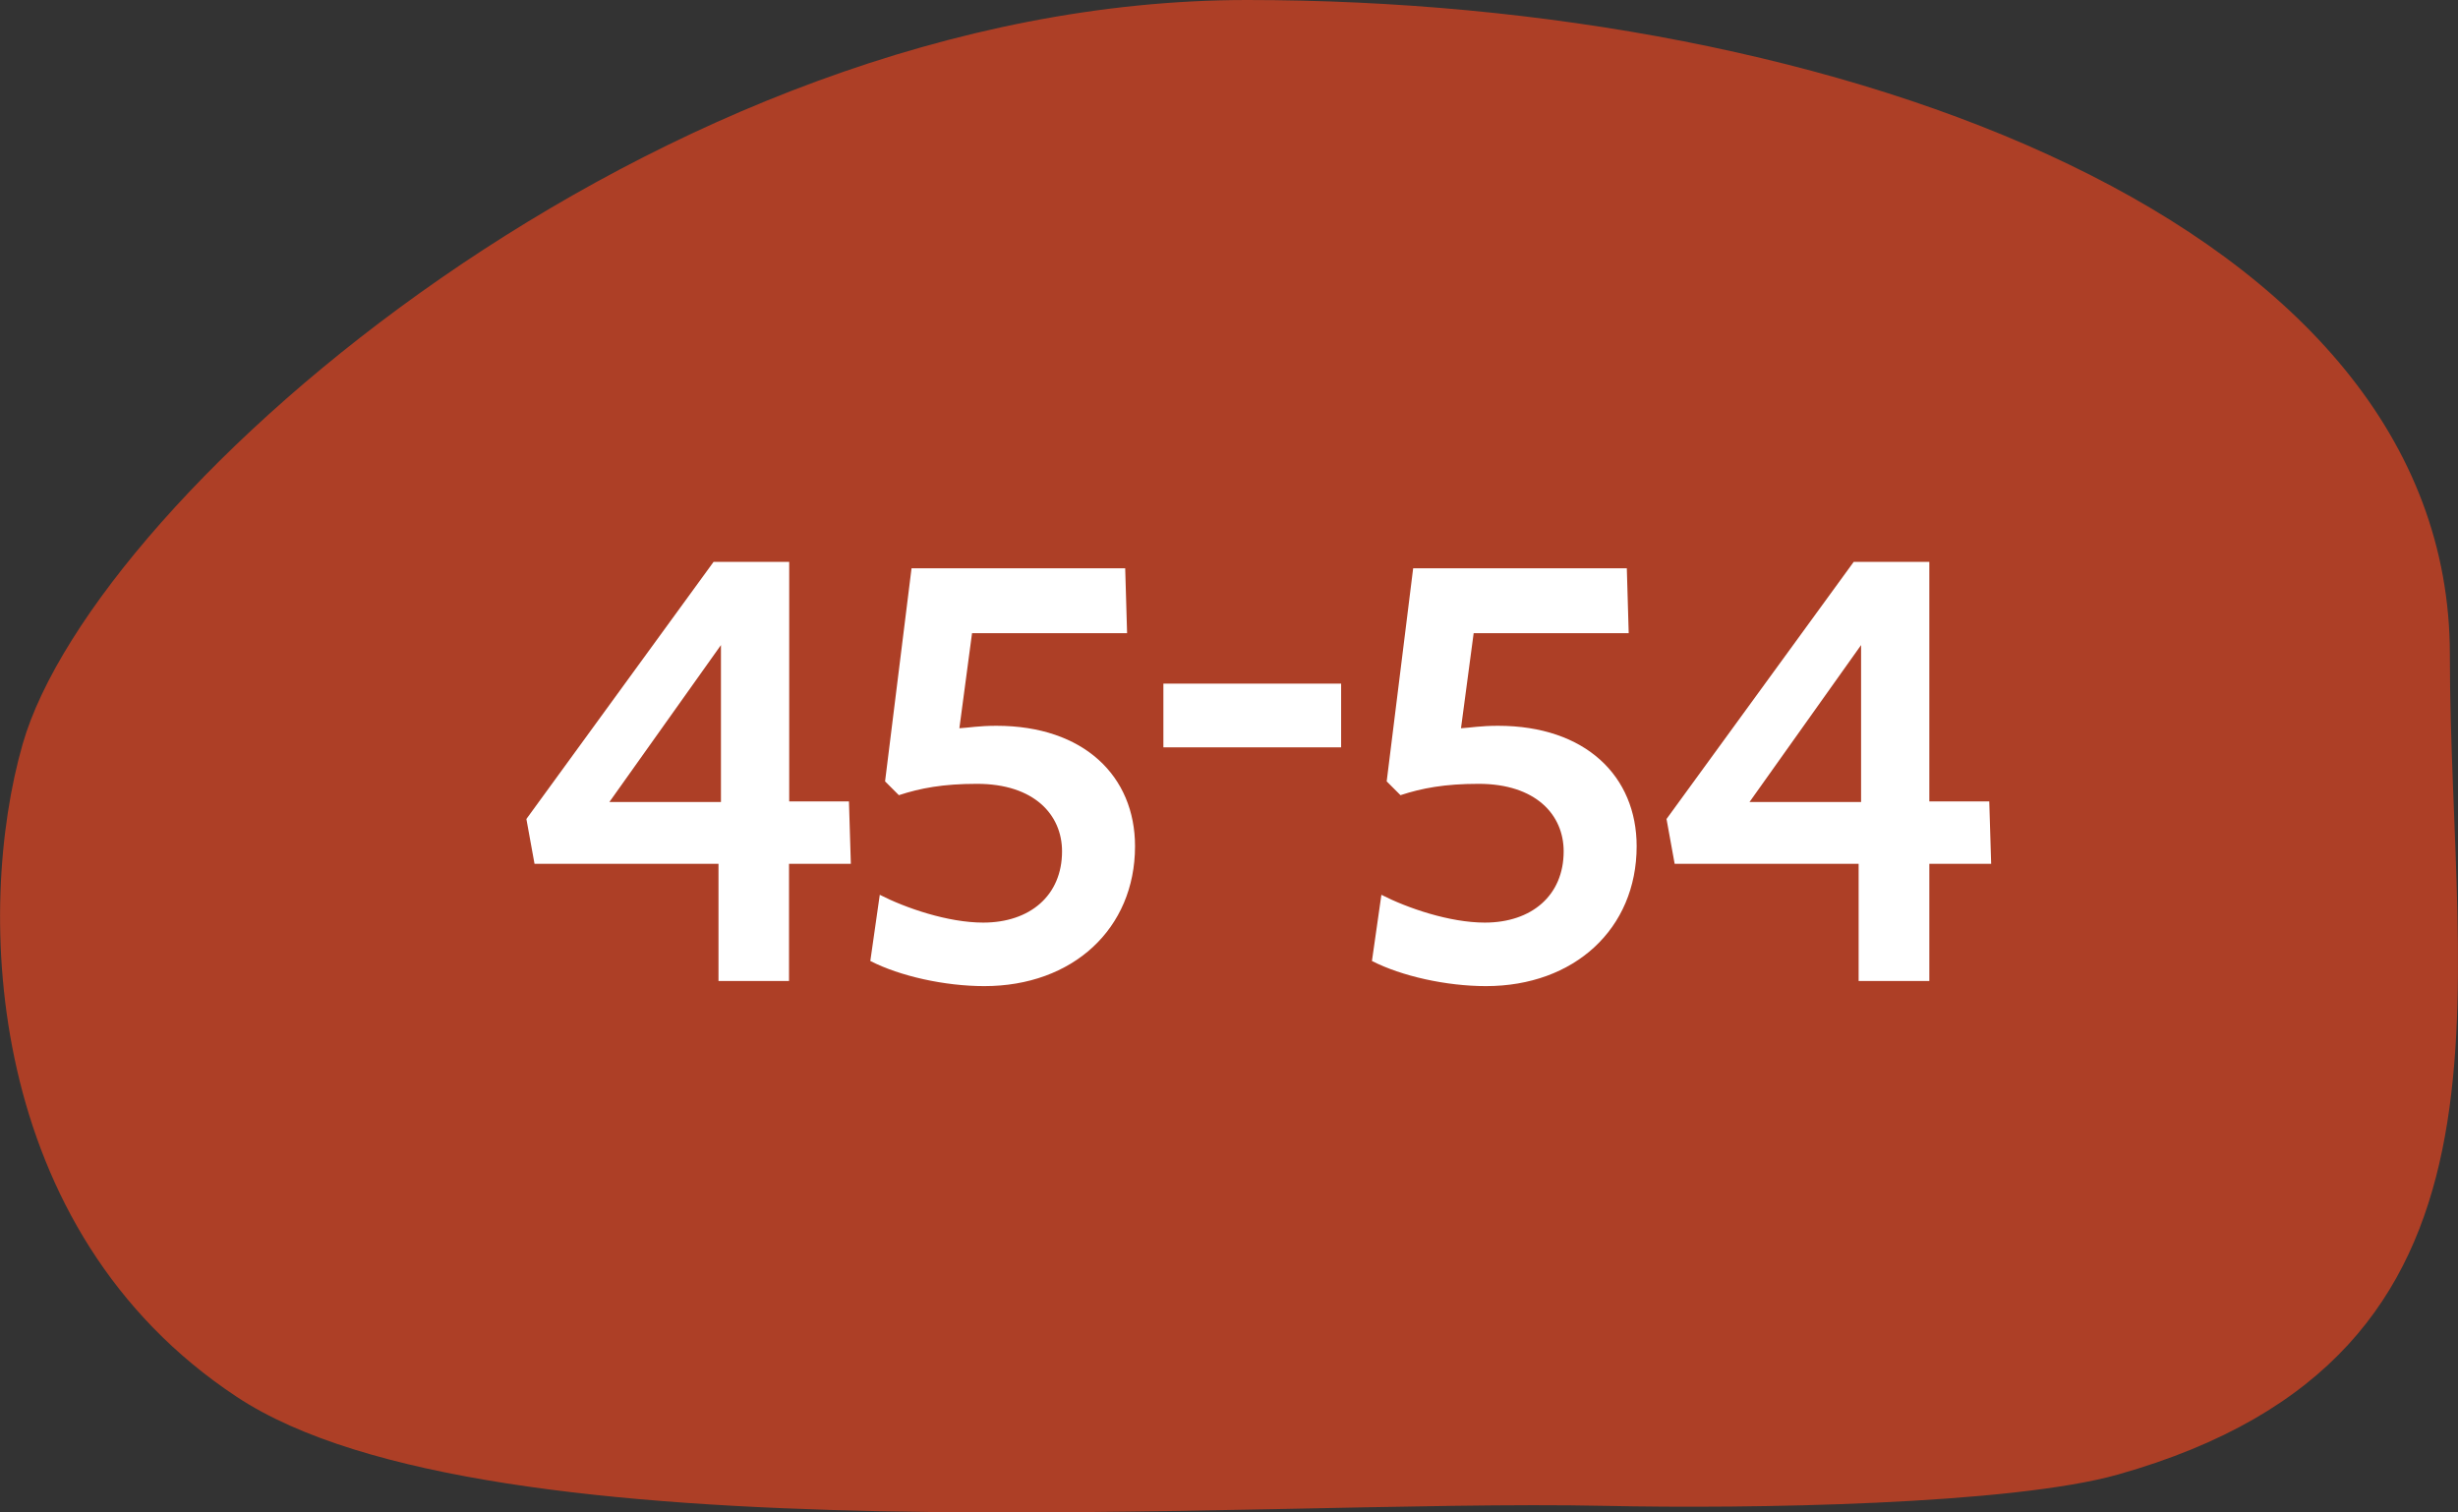
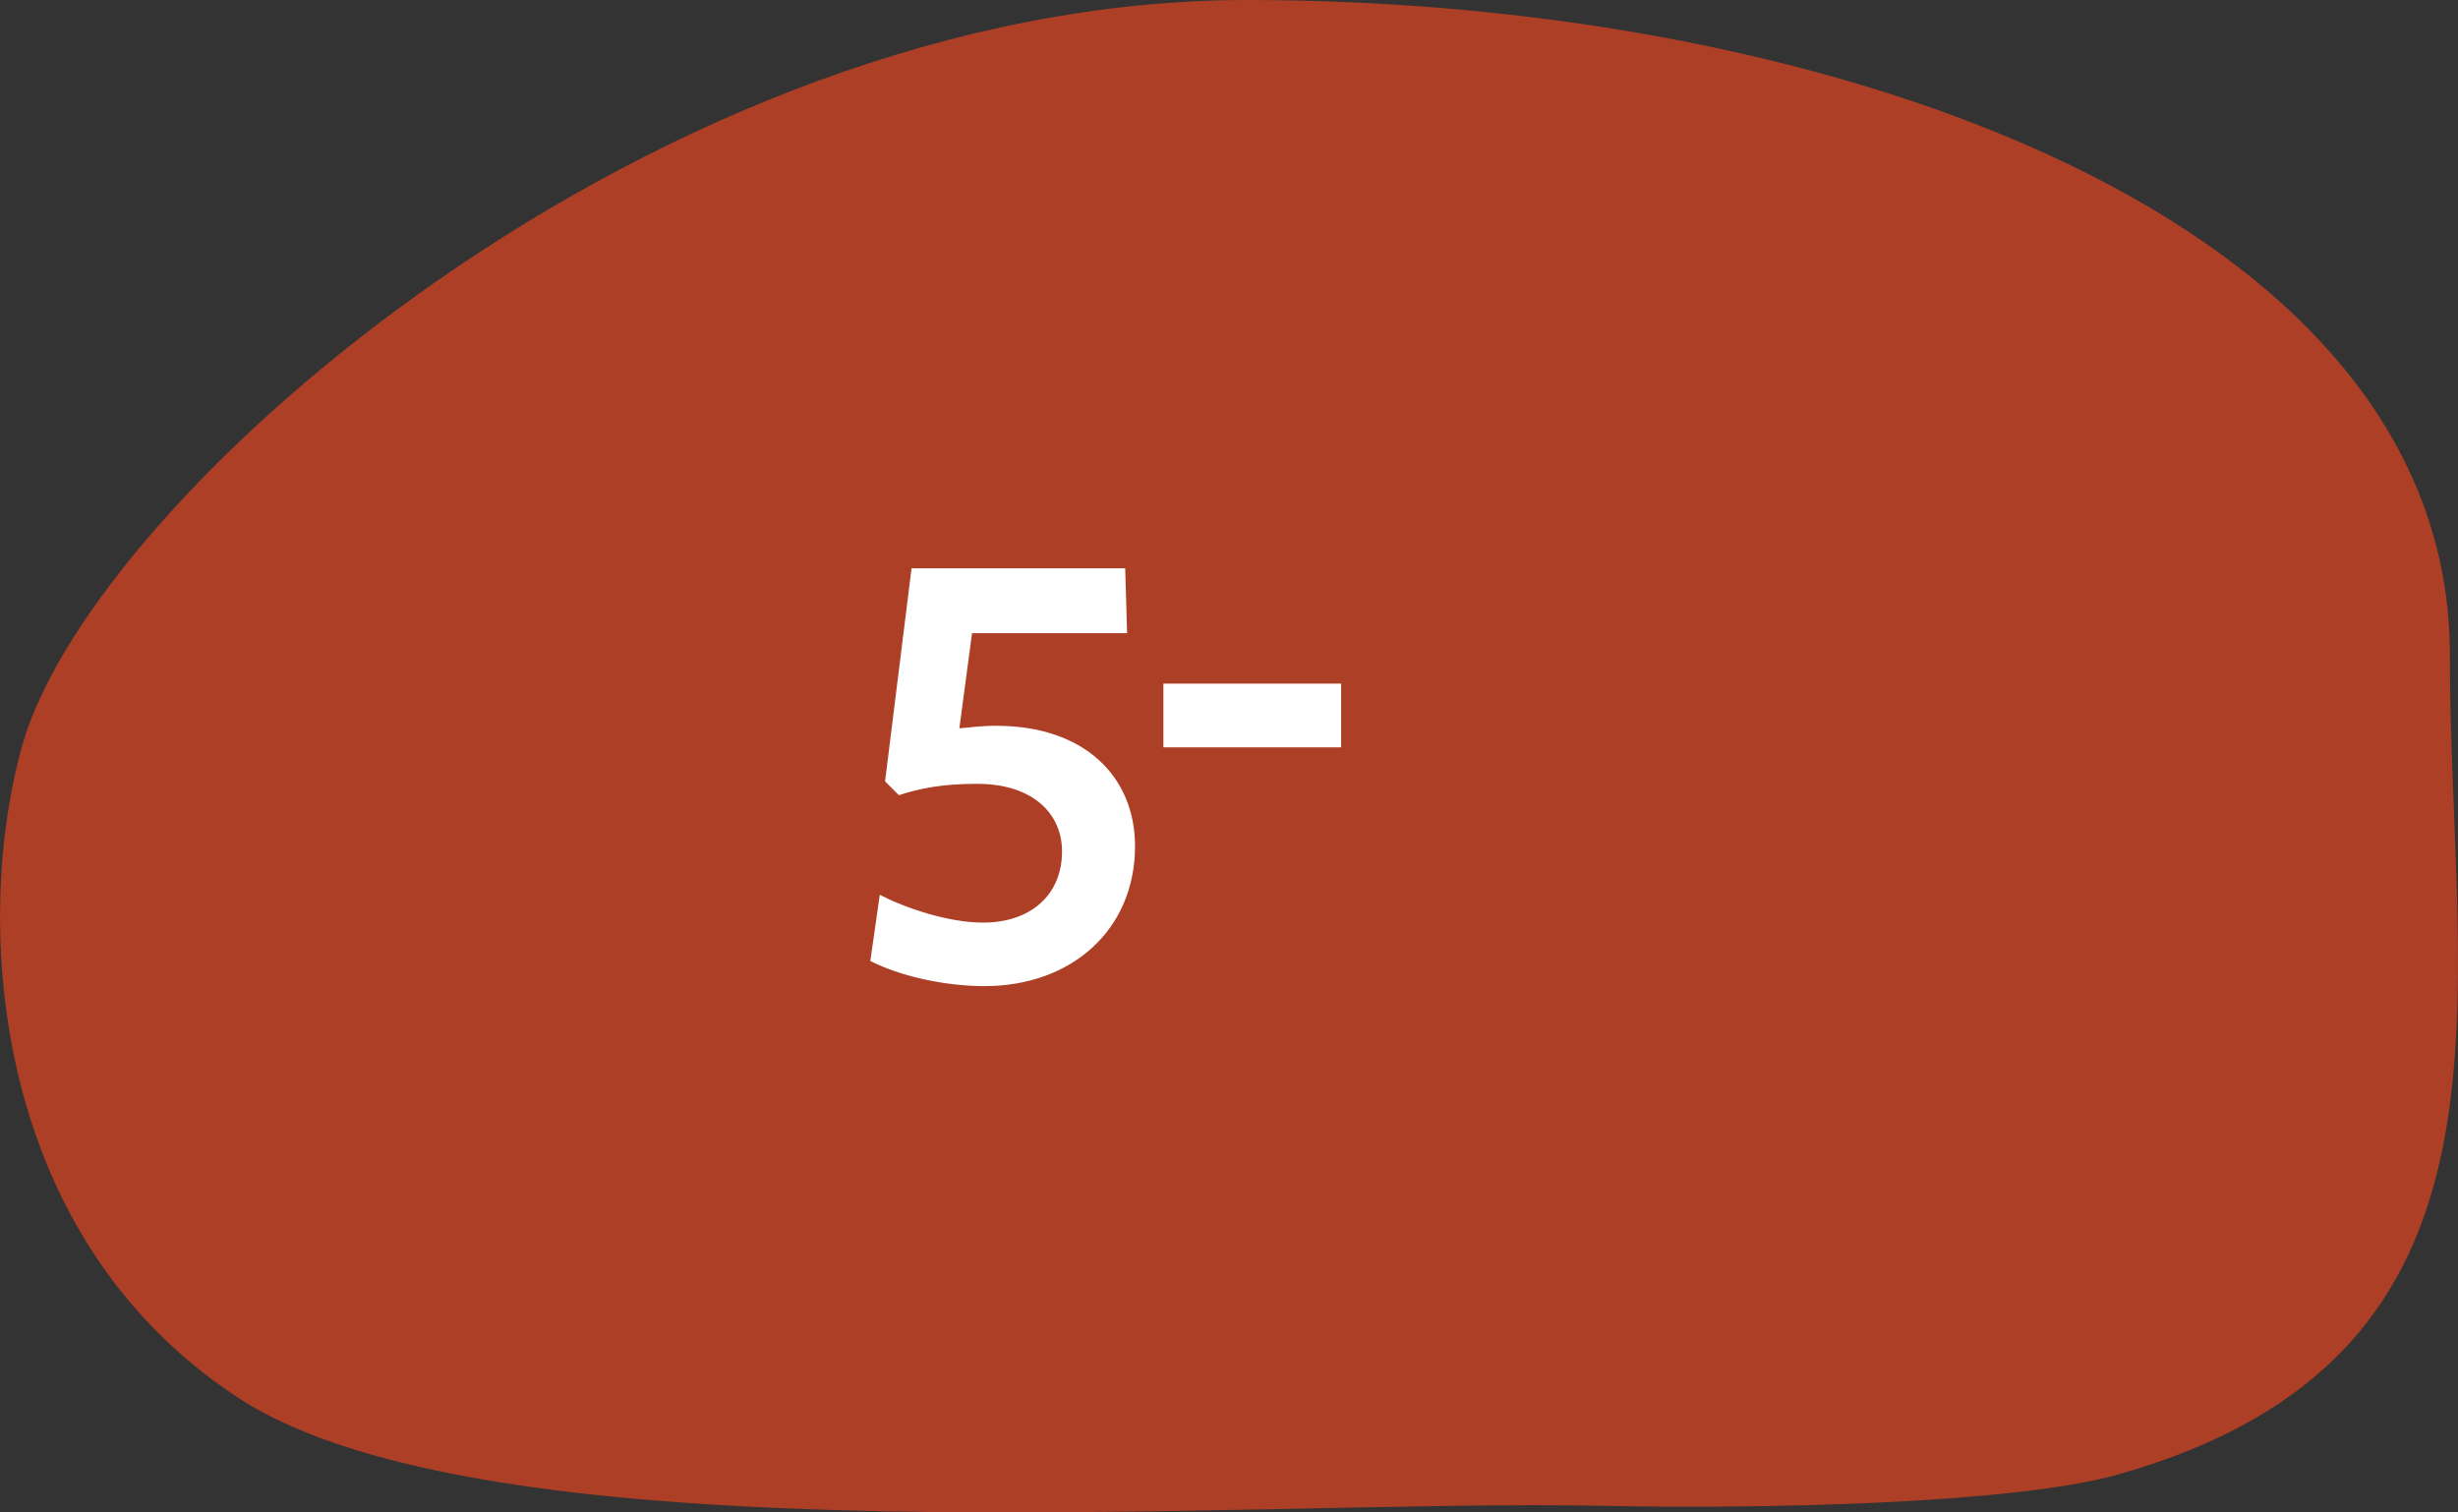
<svg xmlns="http://www.w3.org/2000/svg" version="1.1" id="Layer_2_00000087388718859453341930000003044876296232418699_" x="0px" y="0px" viewBox="0 0 1300 800" style="enable-background:new 0 0 1300 800;" xml:space="preserve">
  <rect x="0" y="0" width="1300" height="800" fill="#333333" stroke="none" />
  <style type="text/css"> .st0{fill-rule:evenodd;clip-rule:evenodd;fill:#AD3F26;} .st1{fill:#FFFFFF;} </style>
  <g id="Background">
    <path class="st0" d="M848.5,796.5c77.4,1.7,215.3-0.6,271.8-16.6c223.2-63.1,175.4-250.4,175.4-433.6C1295.7,116.9,971.3,0,659.6,0 S50,261.3,12,393.5c-25.2,87.7-20.5,257.1,113.3,345.4C259,827.3,658.6,792.5,848.5,796.5L848.5,796.5L848.5,796.5z" />
  </g>
  <g>
-     <path class="st1" d="M417.3,456.9v62H380v-62h-97.3l-4.3-23.7l99-136h40v126.7H449l1,33H417.3z M381.3,341.2l-59,83h59V341.2z" />
    <path class="st1" d="M527,383.9c46.3,0,73.3,26.7,73.3,63.7c0,43.7-33,74-79.7,74c-21,0-44.7-5.3-60.3-13.3l5-35 c13.7,7,36,14.7,54.7,14.7c24.7,0,41.7-14.3,41.7-37.7c0-19.3-14.7-35.7-45-35.7c-18,0-30,2.3-41.3,6l-7.3-7.3l14-112.7h113l1,34.3 h-82l-6.7,50.3C512.7,384.9,517.7,383.9,527,383.9z" />
    <path class="st1" d="M615.3,395.3v-33.7h94v33.7H615.3z" />
-     <path class="st1" d="M792.3,383.9c46.3,0,73.3,26.7,73.3,63.7c0,43.7-33,74-79.7,74c-21,0-44.7-5.3-60.3-13.3l5-35 c13.7,7,36,14.7,54.7,14.7c24.7,0,41.7-14.3,41.7-37.7c0-19.3-14.7-35.7-45-35.7c-18,0-30,2.3-41.3,6l-7.3-7.3l14-112.7h113l1,34.3 h-82l-6.7,50.3C778,384.9,783,383.9,792.3,383.9z" />
-     <path class="st1" d="M1020.4,456.9v62H983v-62h-97.3l-4.3-23.7l99-136h40v126.7h31.7l1,33H1020.4z M984.3,341.2l-59,83h59V341.2z" />
  </g>
</svg>